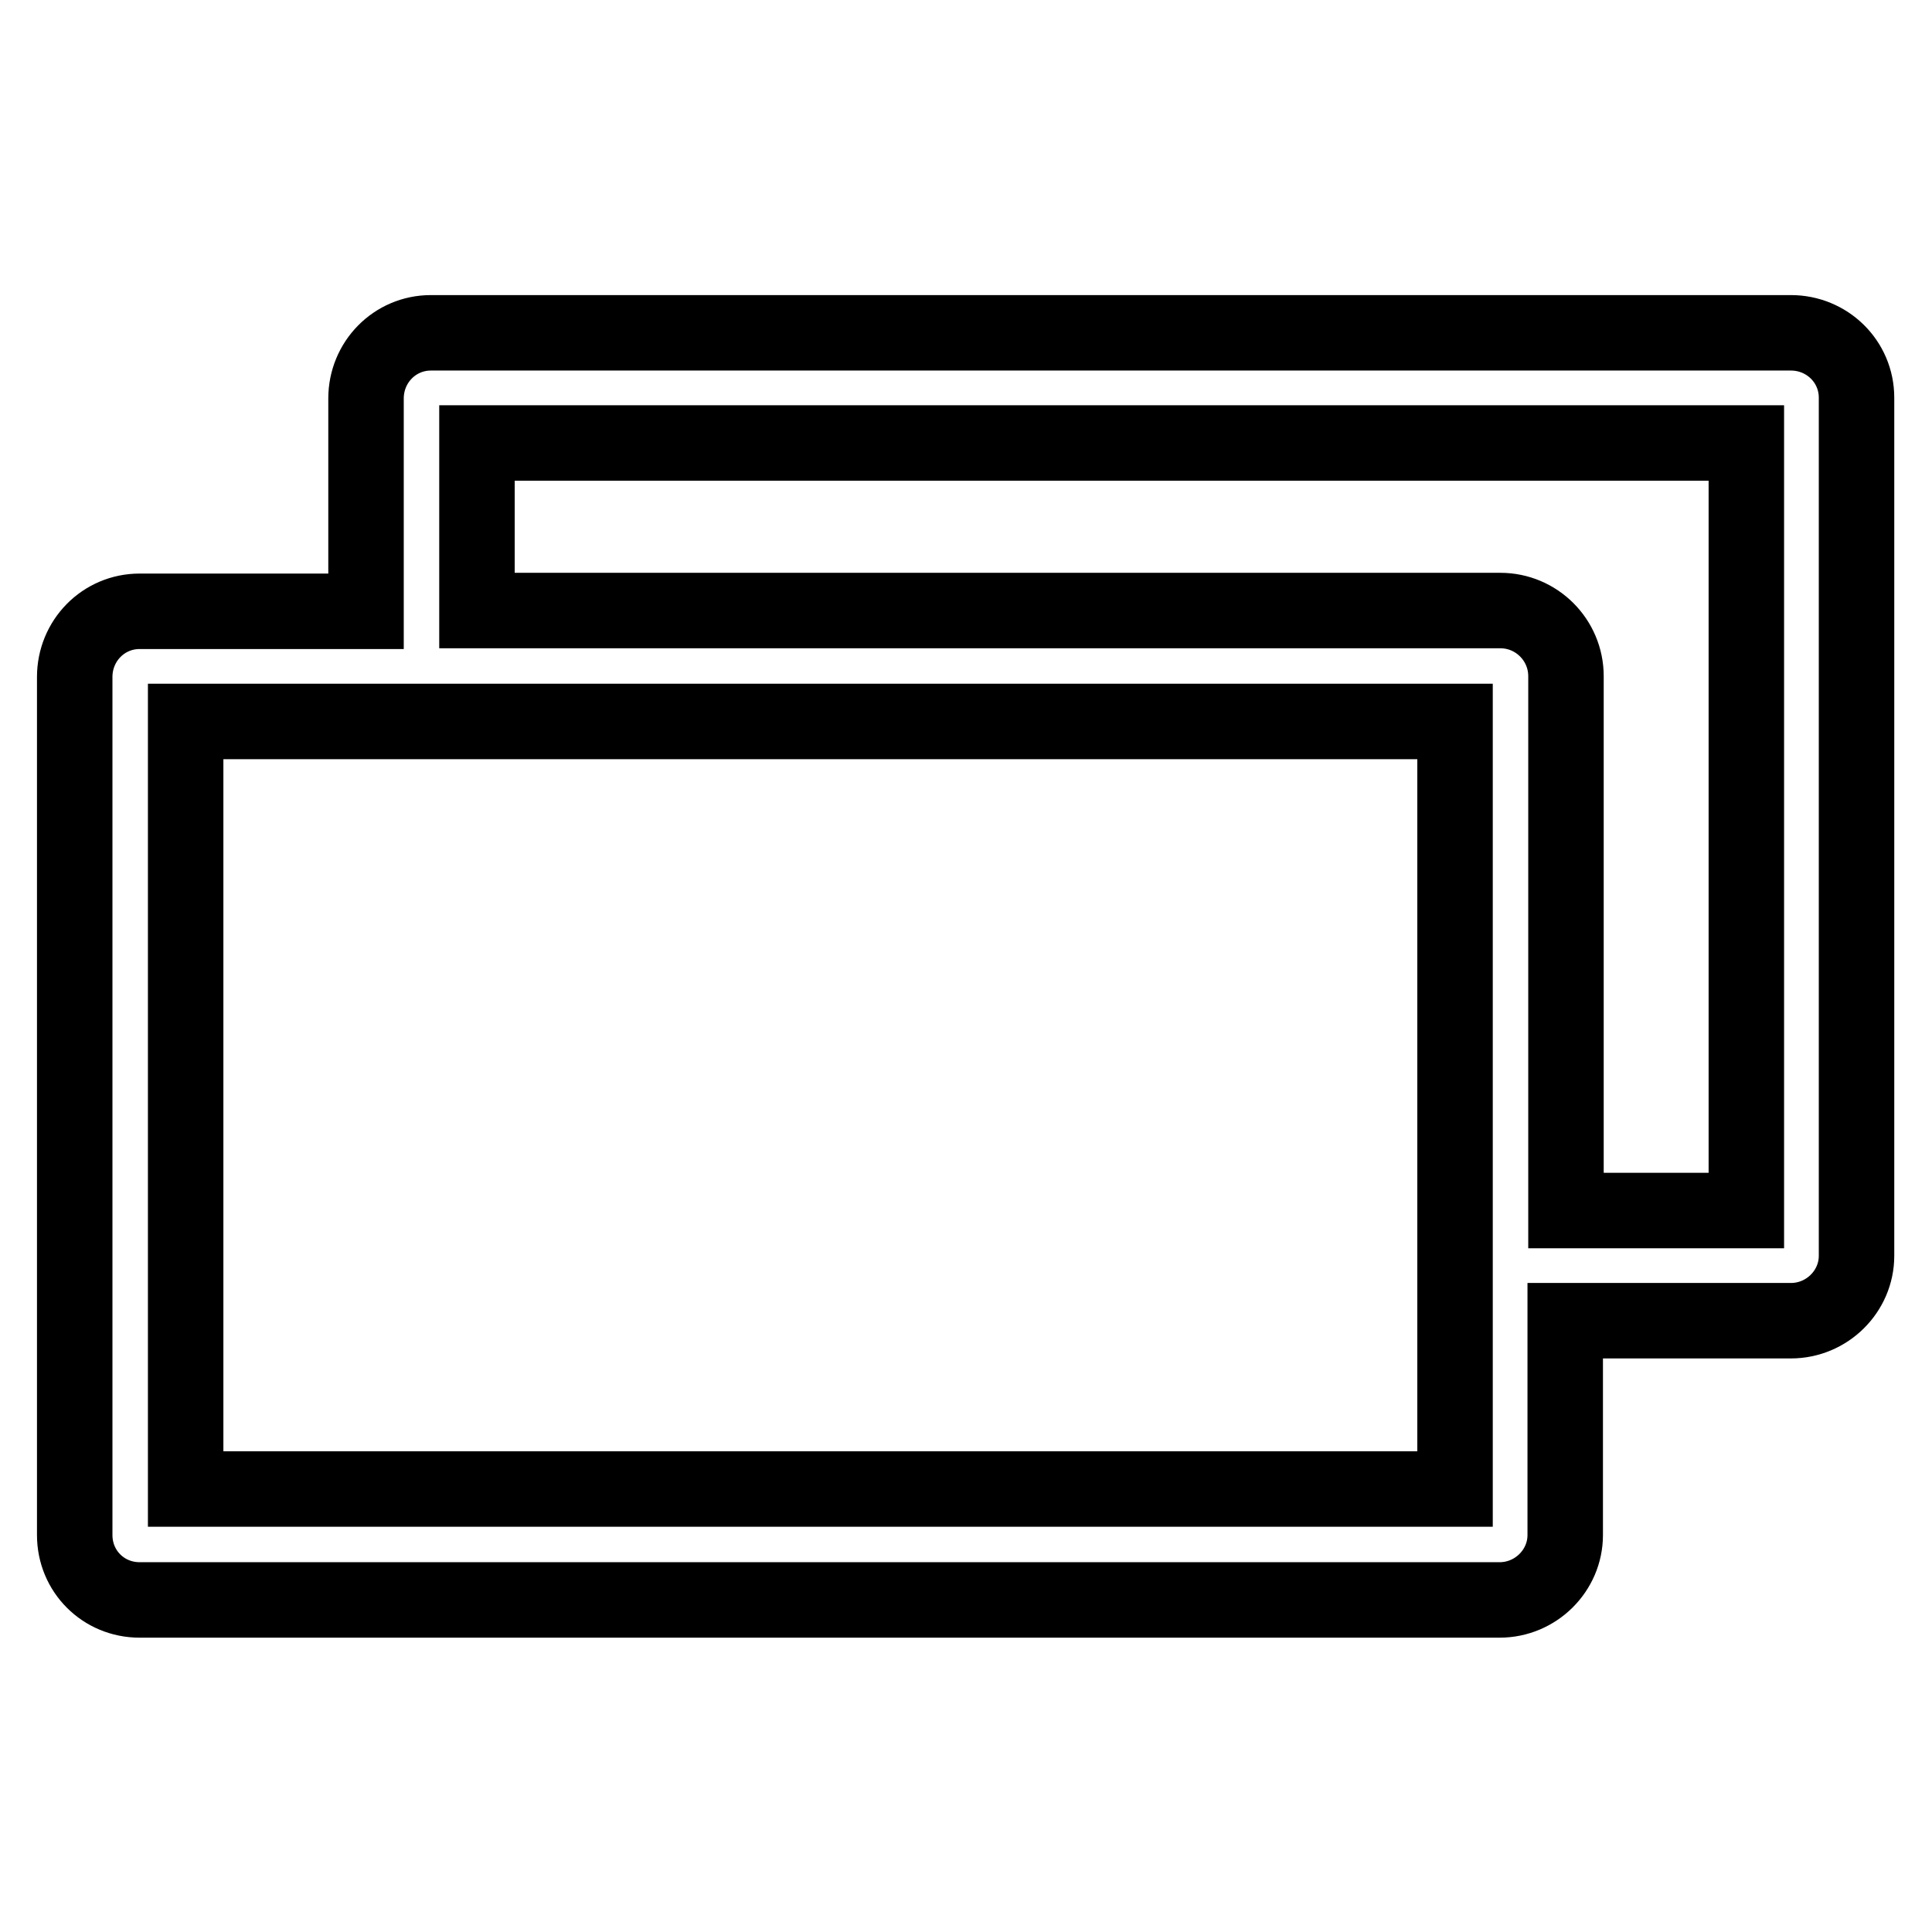
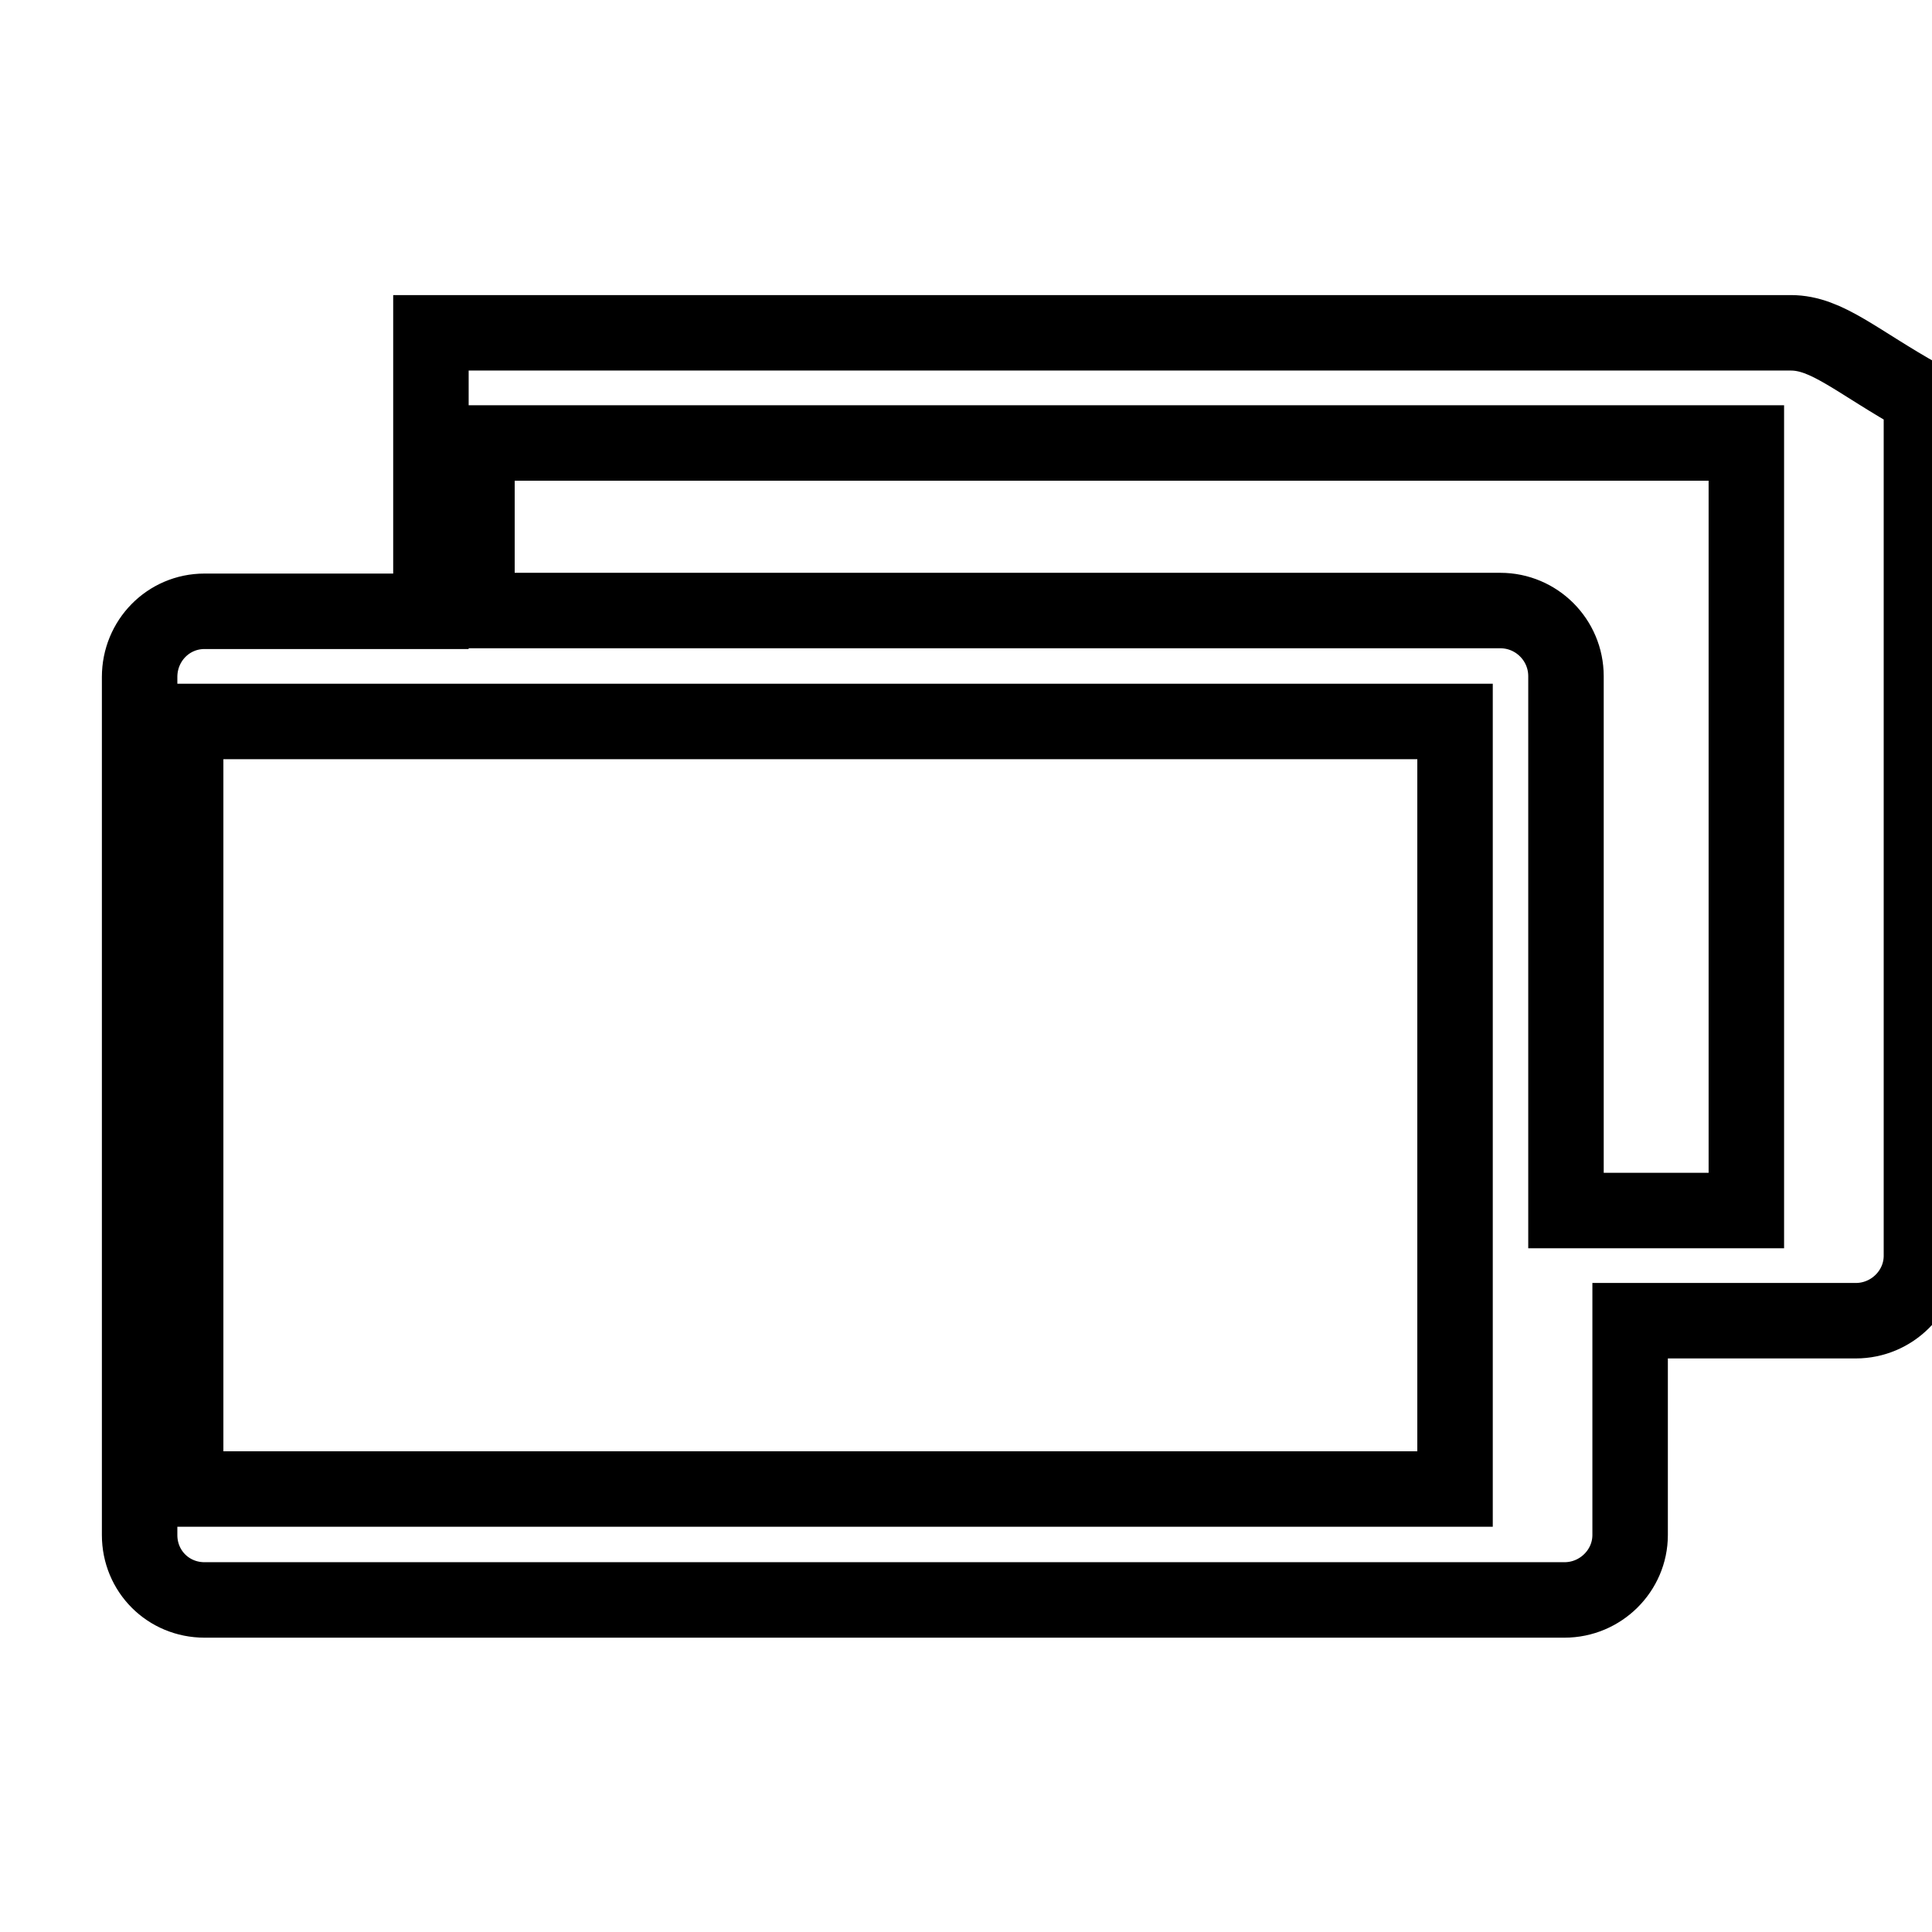
<svg xmlns="http://www.w3.org/2000/svg" version="1.1" x="0px" y="0px" viewBox="0 0 256 256" enable-background="new 0 0 256 256" xml:space="preserve">
  <g>
-     <path stroke-width="10" fill-opacity="0" stroke="#000000" d="M237.3,44.1H57.1c-4.8,0-8.6,3.9-8.6,8.7V81h-30c-4.8,0-8.6,3.9-8.6,8.7v113.7c0,4.8,3.8,8.6,8.6,8.6h180.2 c4.8,0,8.7-3.9,8.7-8.6V175h29.9c4.8,0,8.7-3.9,8.7-8.6V52.7C246,47.9,242.1,44.1,237.3,44.1z M192.8,197.3H24.6V95.6h168.2V197.3z  M231.4,160.4h-23.9V89.6c0-4.8-3.9-8.7-8.7-8.7H63.2V58.7h168.2V160.4z" />
+     <path stroke-width="10" fill-opacity="0" stroke="#000000" d="M237.3,44.1H57.1V81h-30c-4.8,0-8.6,3.9-8.6,8.7v113.7c0,4.8,3.8,8.6,8.6,8.6h180.2 c4.8,0,8.7-3.9,8.7-8.6V175h29.9c4.8,0,8.7-3.9,8.7-8.6V52.7C246,47.9,242.1,44.1,237.3,44.1z M192.8,197.3H24.6V95.6h168.2V197.3z  M231.4,160.4h-23.9V89.6c0-4.8-3.9-8.7-8.7-8.7H63.2V58.7h168.2V160.4z" />
  </g>
</svg>